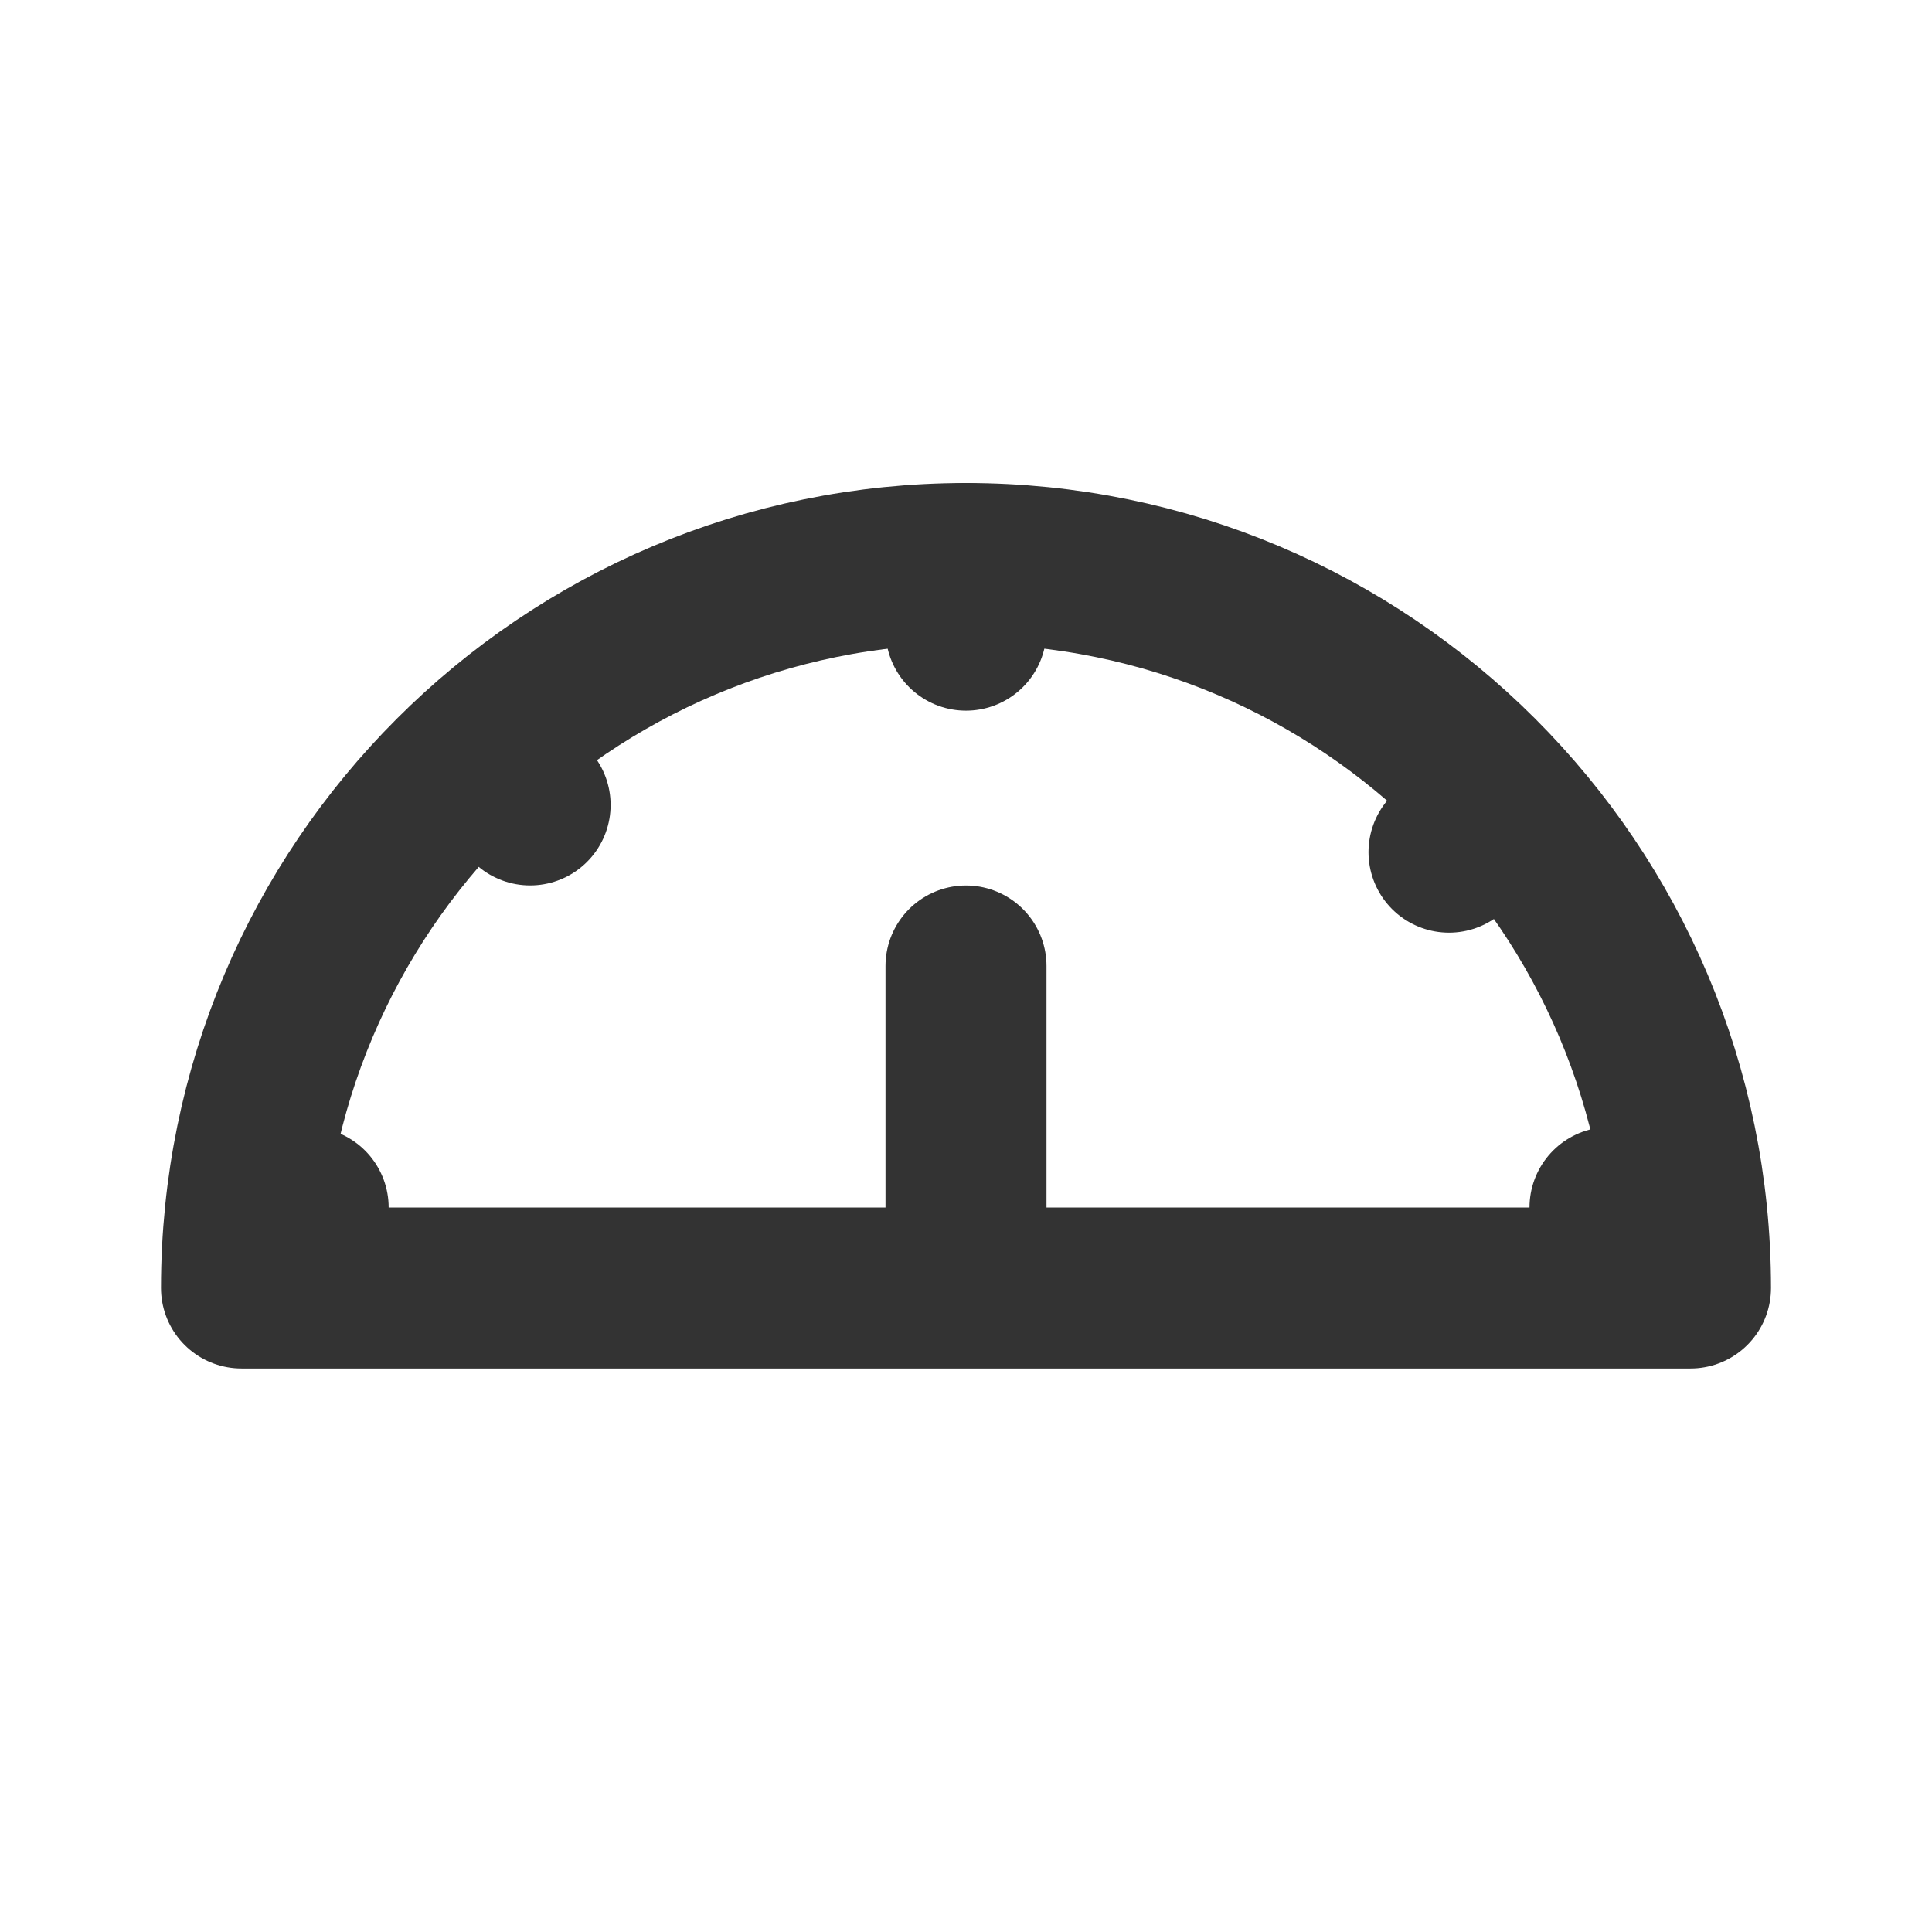
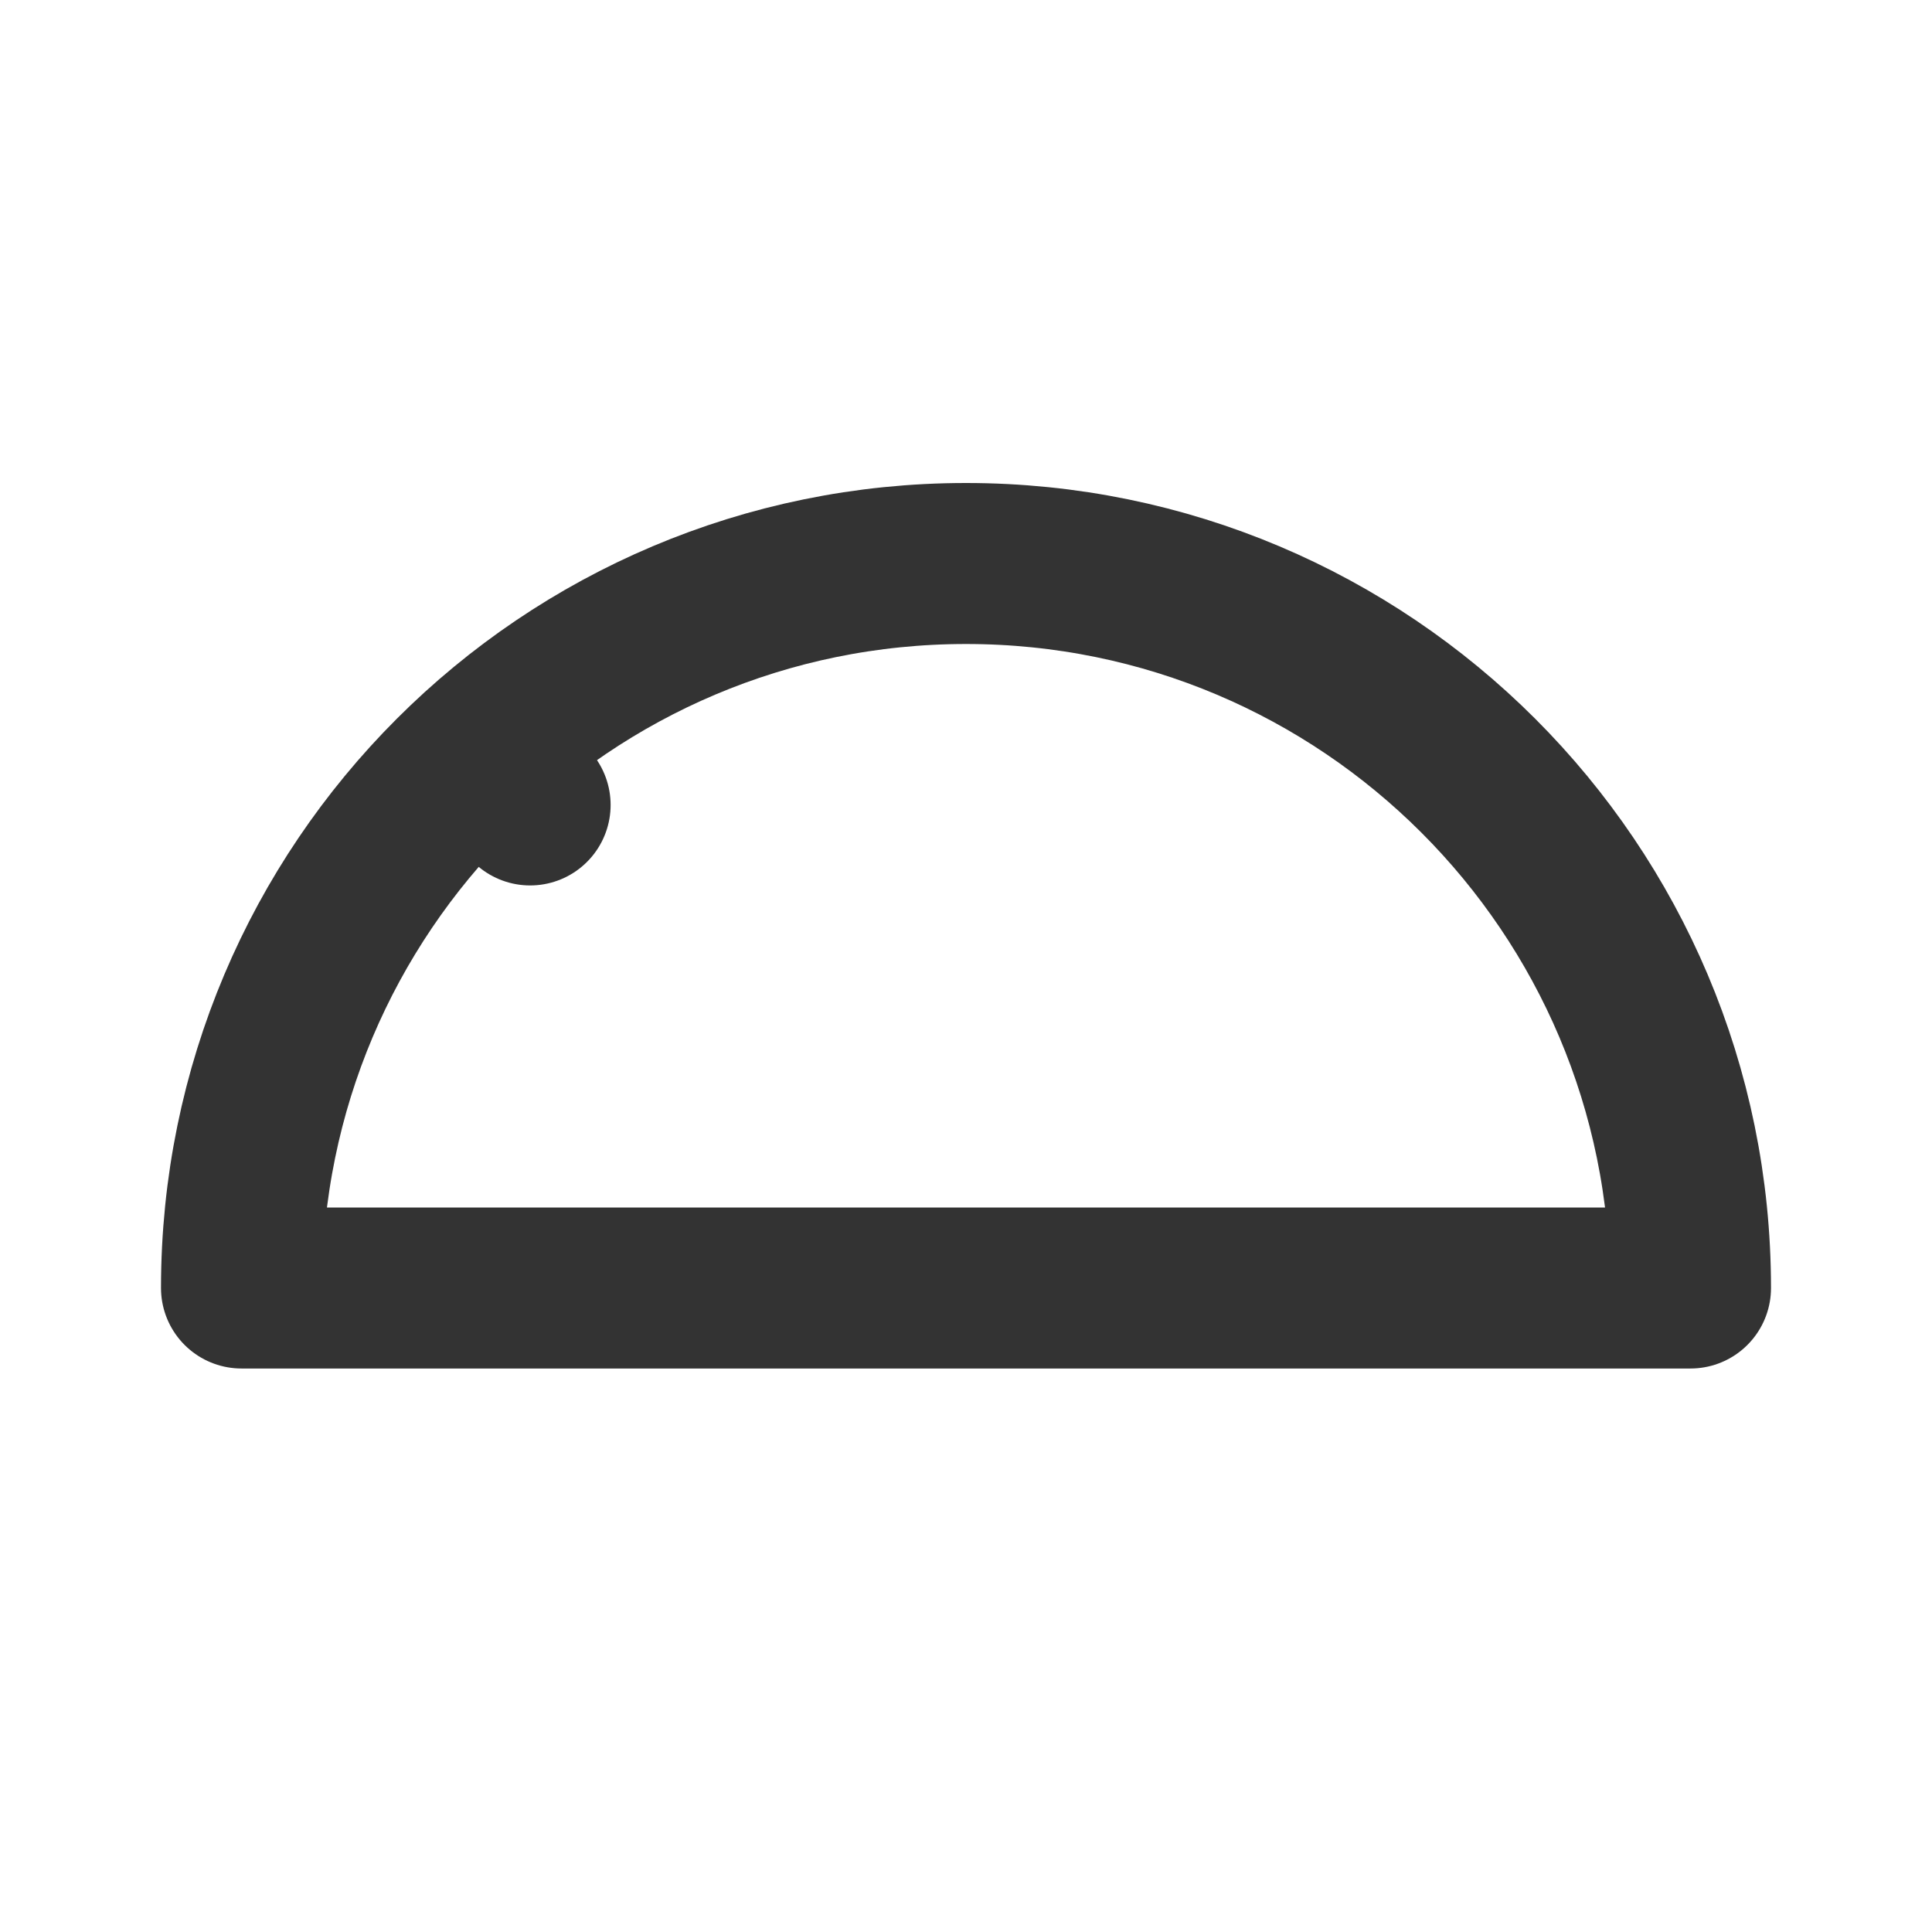
<svg xmlns="http://www.w3.org/2000/svg" width="800px" height="800px" viewBox="0 0 24 24" fill="none">
  <path d="M12 7C7.029 7 3 11.029 3 16H21C21 11.029 16.971 7 12 7Z" stroke="#333333" stroke-width="2" stroke-linecap="round" stroke-linejoin="round" />
-   <line x1="12" y1="15.657" x2="12" y2="12" stroke="#333333" stroke-width="2" stroke-linecap="round" stroke-linejoin="round" />
-   <line x1="18" y1="10.586" x2="18.586" y2="10" stroke="#333333" stroke-width="2" stroke-linecap="round" stroke-linejoin="round" />
-   <line x1="20" y1="15" x2="20.828" y2="15" stroke="#333333" stroke-width="2" stroke-linecap="round" stroke-linejoin="round" />
-   <path d="M3.5 15H3.828" stroke="#333333" stroke-width="2" stroke-linecap="round" stroke-linejoin="round" />
  <line x1="1" y1="-1" x2="1.828" y2="-1" transform="matrix(0.707 0.707 0.707 -0.707 6 8)" stroke="#333333" stroke-width="2" stroke-linecap="round" stroke-linejoin="round" />
-   <line x1="12" y1="7.828" x2="12" y2="7" stroke="#333333" stroke-width="2" stroke-linecap="round" stroke-linejoin="round" />
</svg>